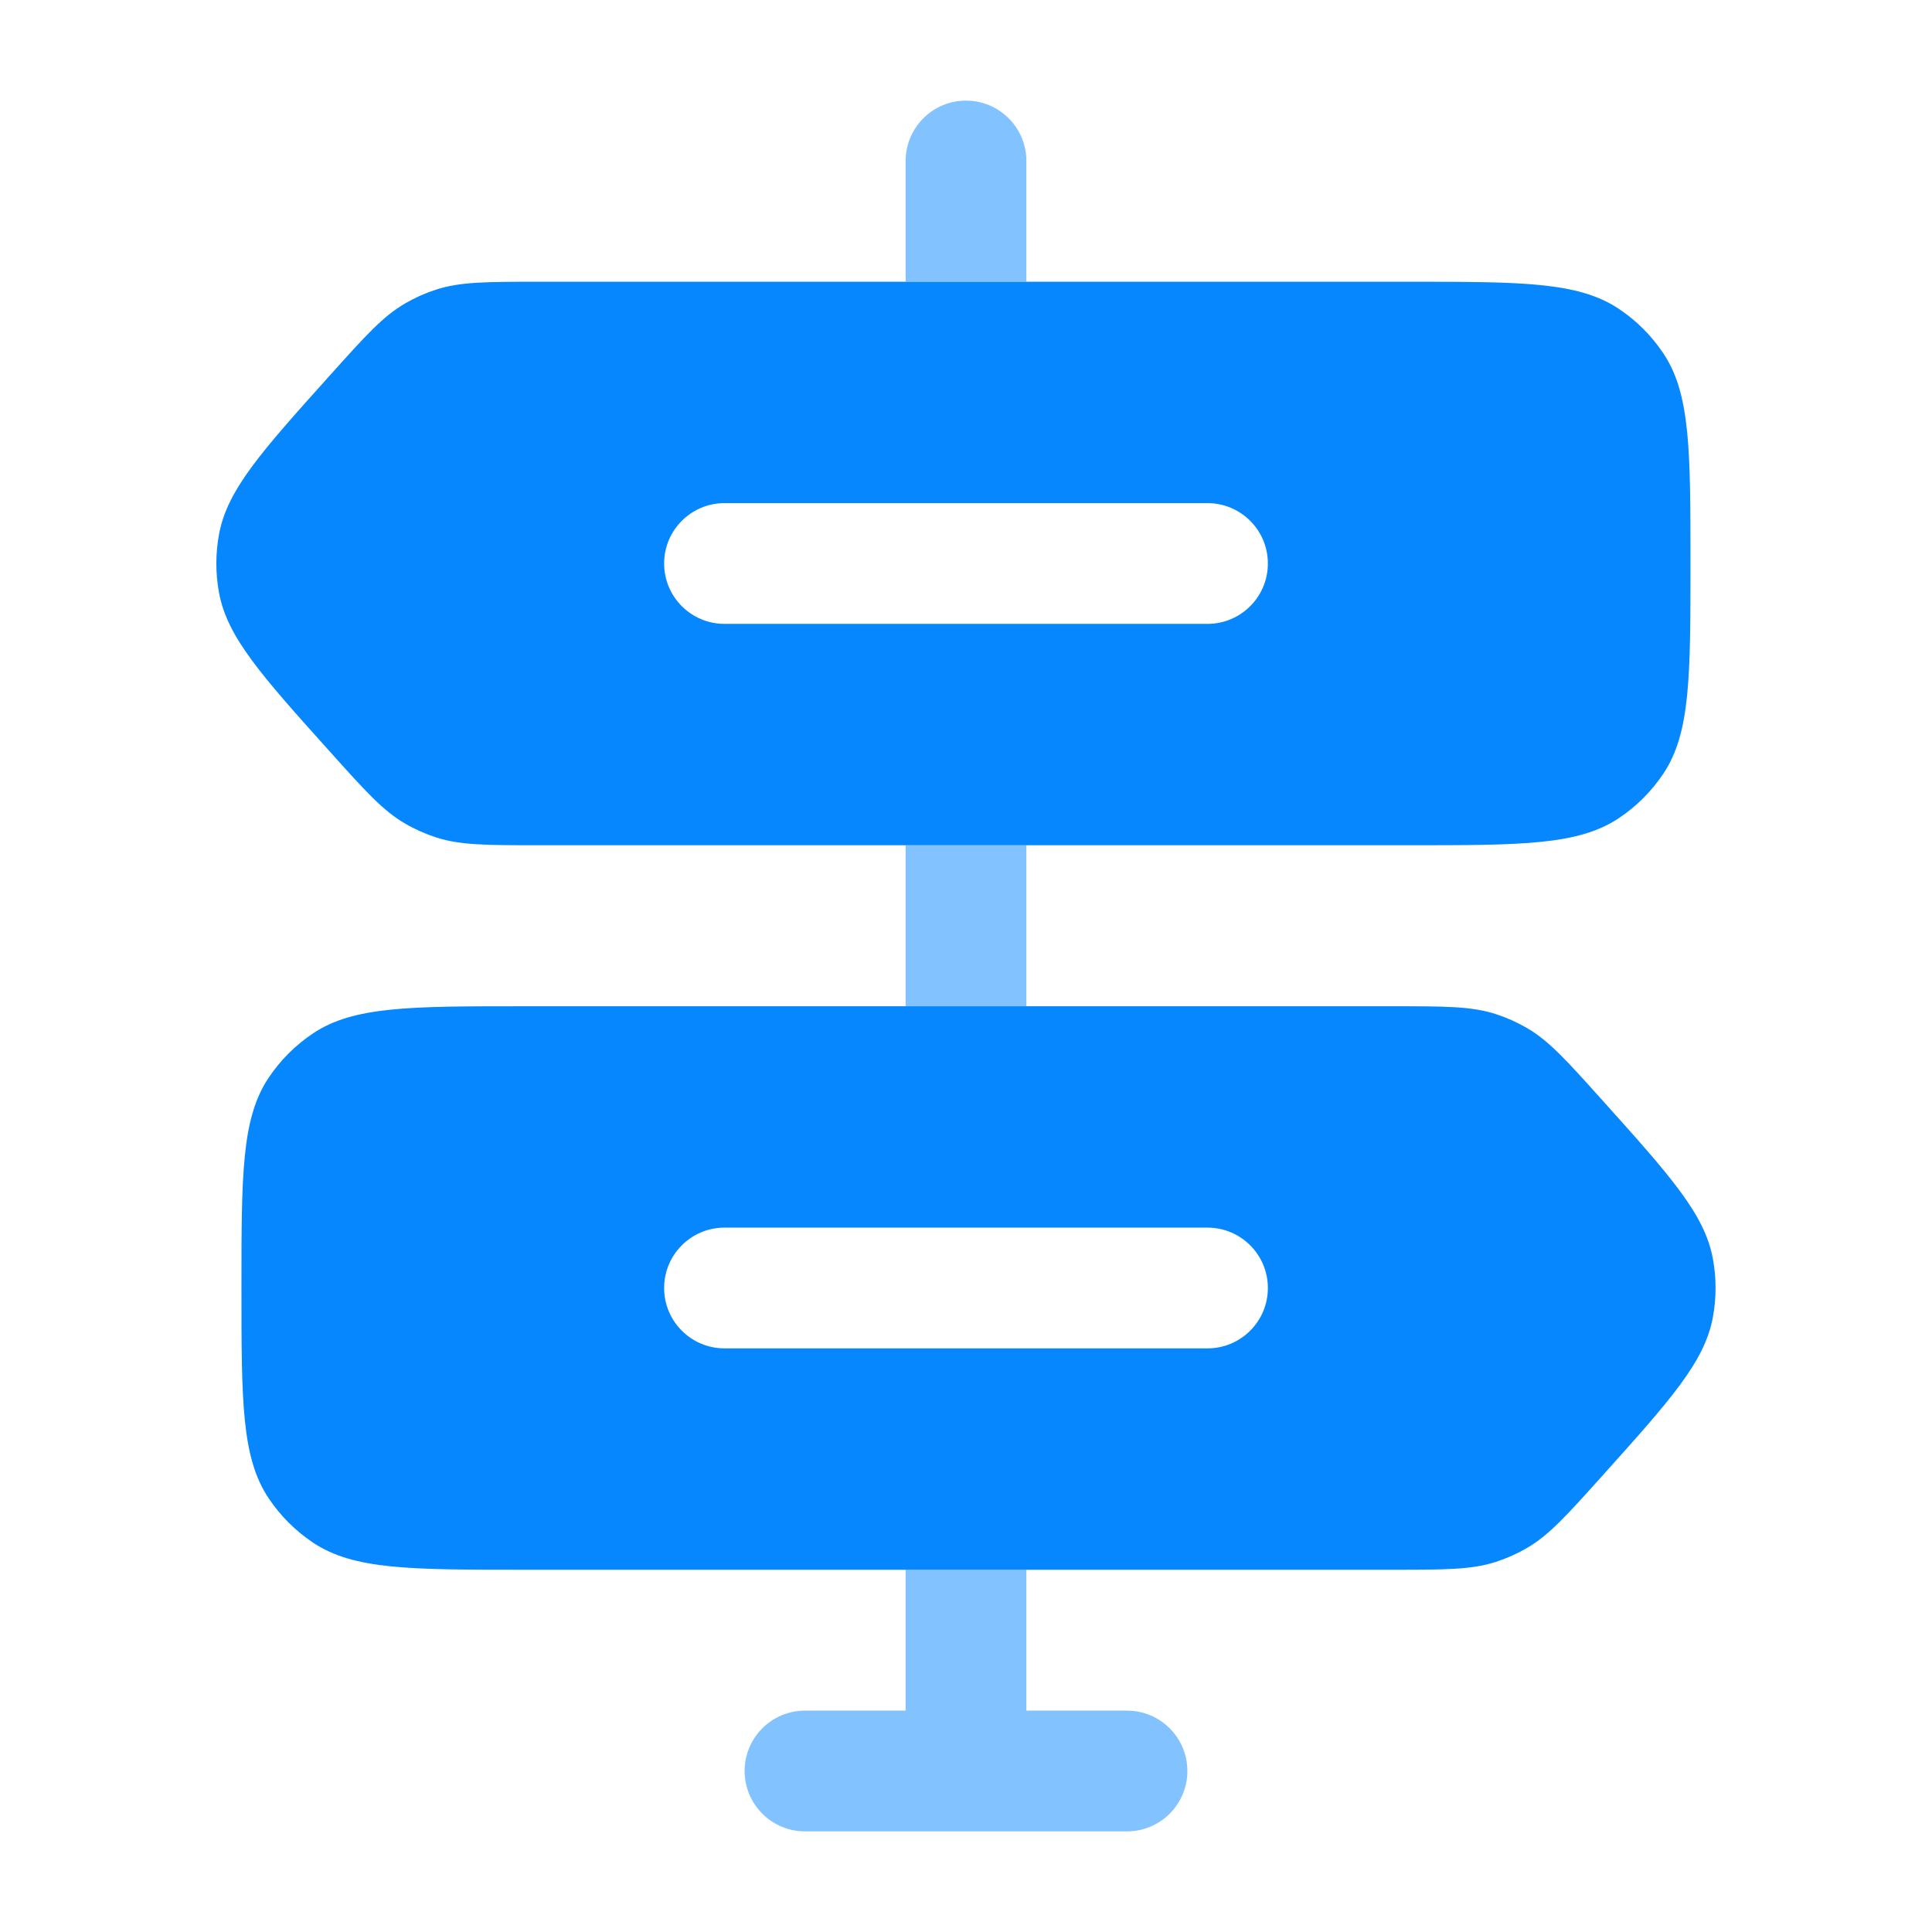
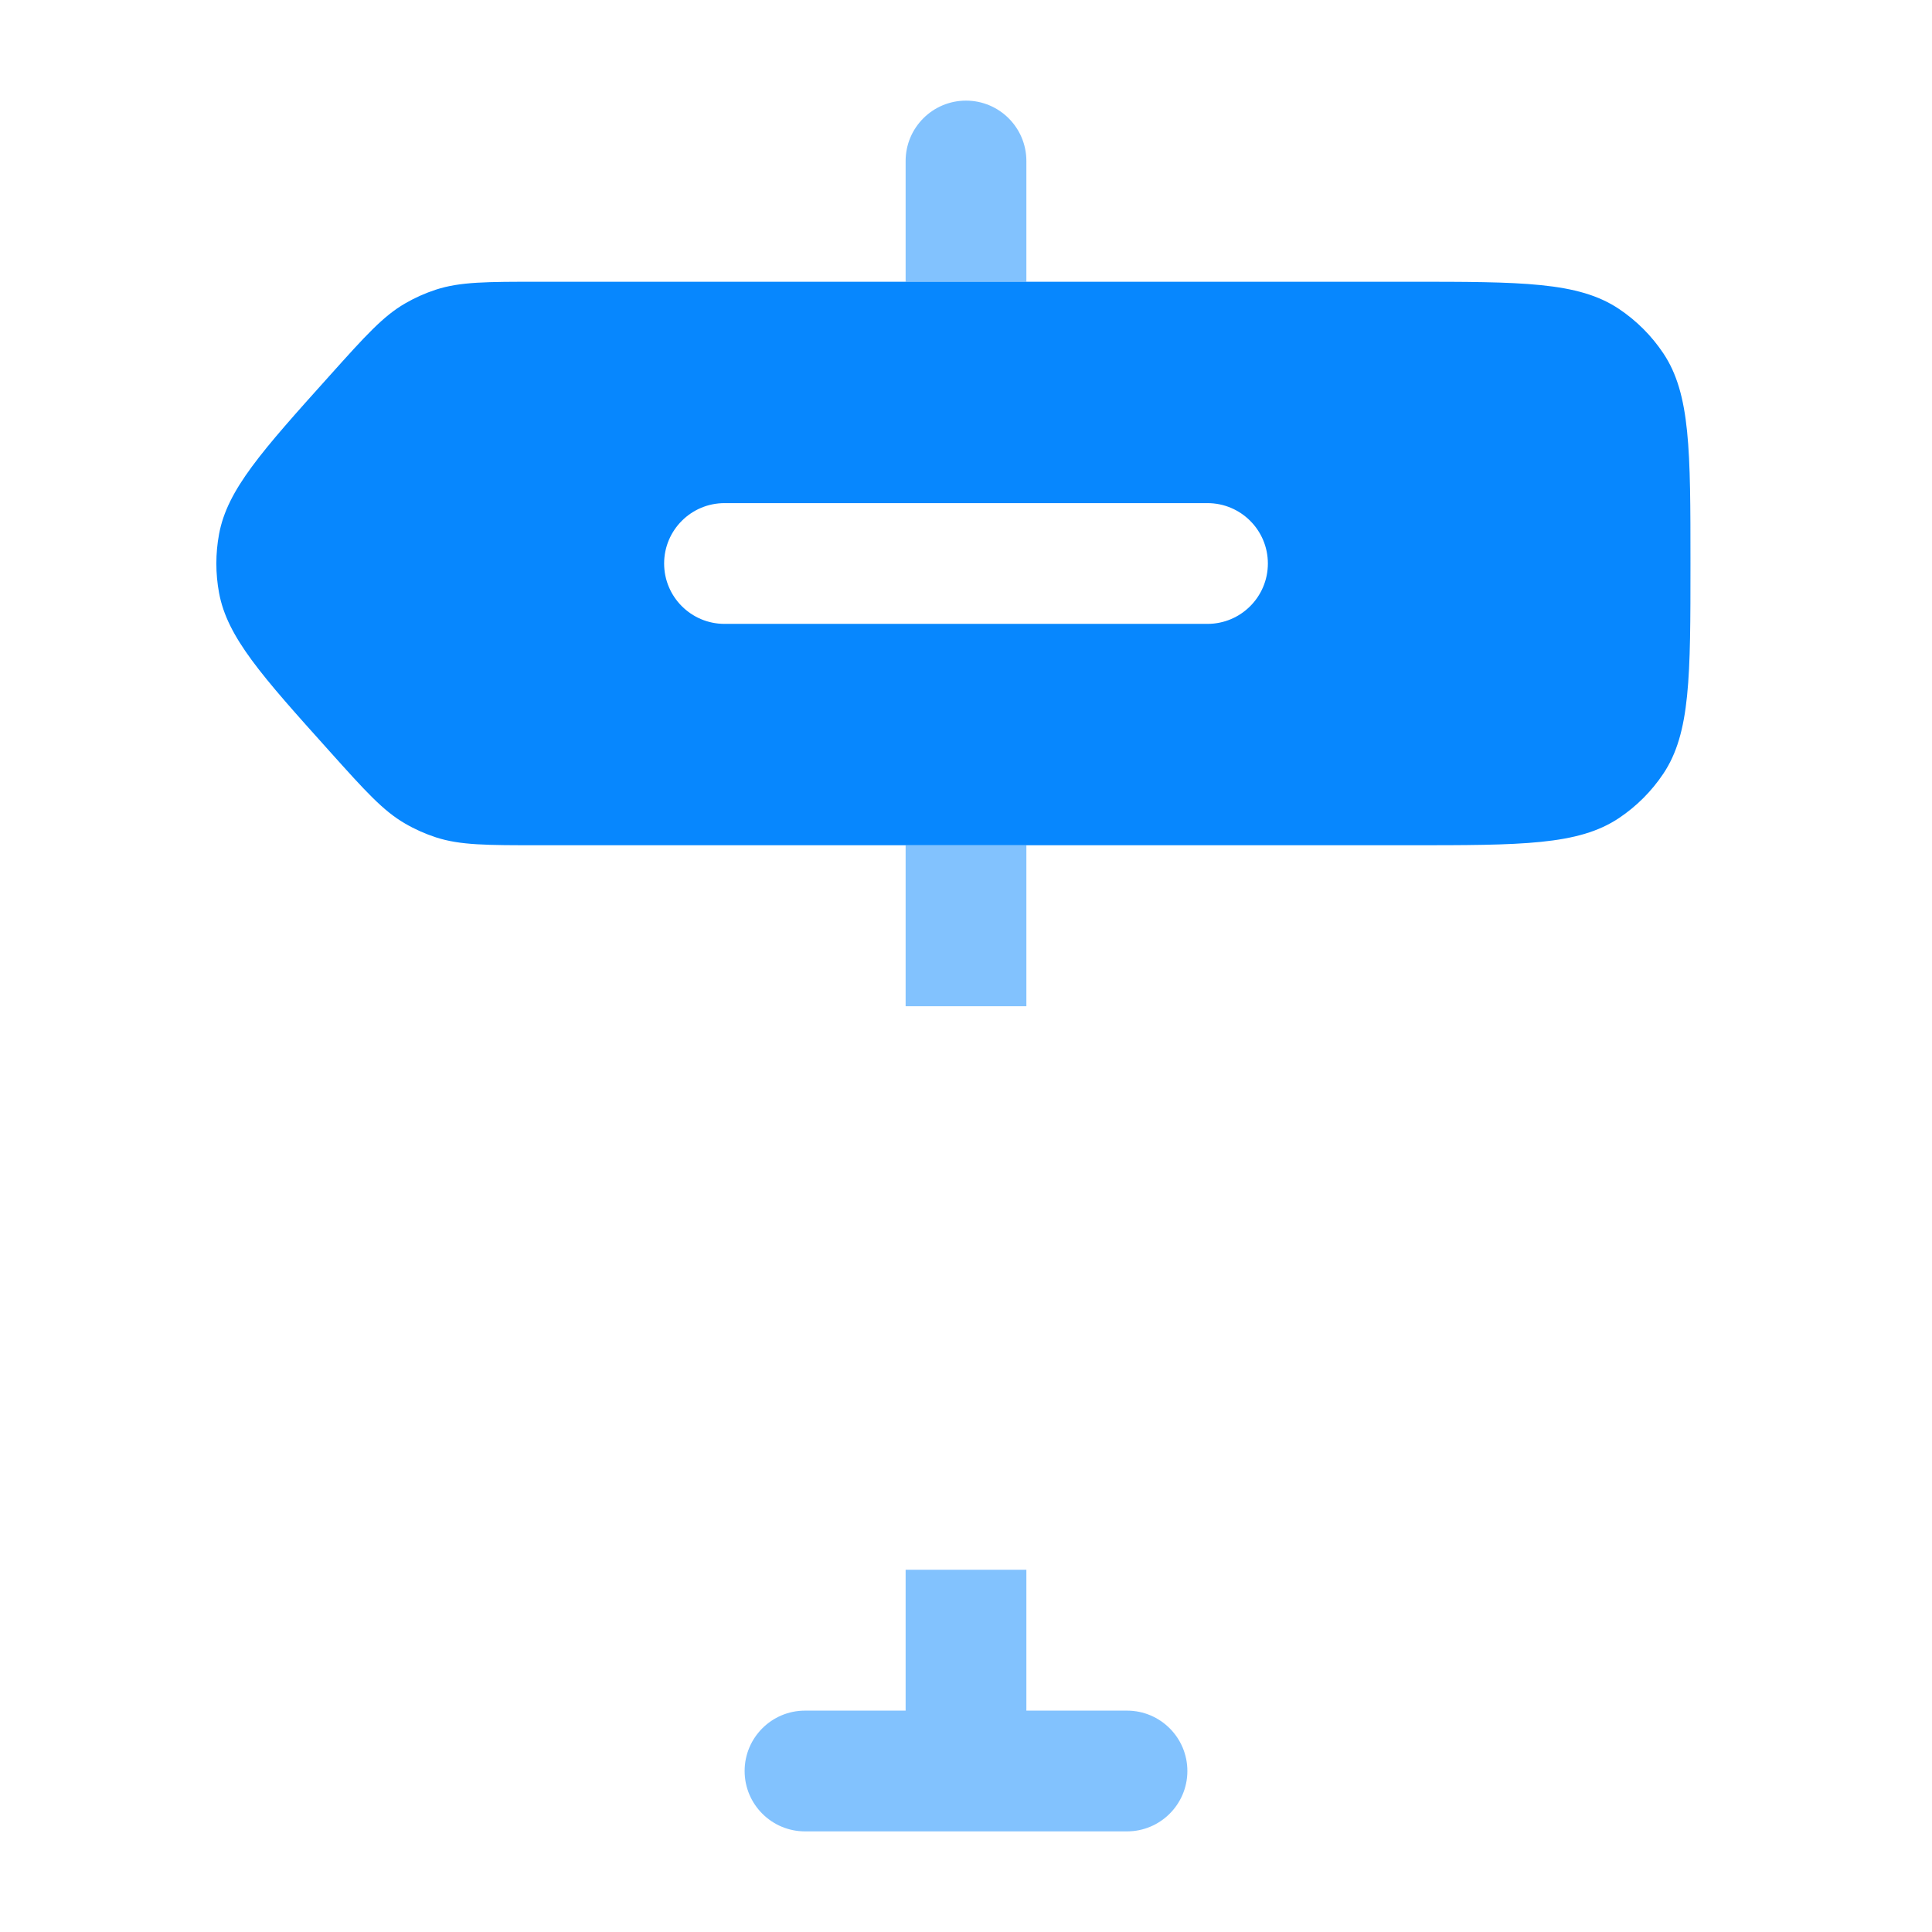
<svg xmlns="http://www.w3.org/2000/svg" width="48" height="48" viewBox="0 0 48 48" fill="none">
  <path opacity="0.5" fill-rule="evenodd" clip-rule="evenodd" d="M25.5 4C25.5 3.172 24.828 2.5 24 2.5C23.172 2.5 22.5 3.172 22.5 4V7H25.5V4ZM22.5 21V25H25.5V21H22.5ZM22.5 42.5V39H25.5V42.5H28C28.828 42.5 29.5 43.172 29.5 44C29.5 44.828 28.828 45.5 28 45.5H20C19.172 45.5 18.5 44.828 18.5 44C18.5 43.172 19.172 42.5 20 42.5H22.5Z" fill="#0787FE" />
  <path fill-rule="evenodd" clip-rule="evenodd" d="M34.999 7H13.407C12.092 7 11.434 7 10.831 7.196C10.565 7.283 10.308 7.397 10.066 7.538C9.517 7.855 9.077 8.345 8.199 9.323C6.497 11.218 5.647 12.165 5.442 13.272C5.353 13.753 5.353 14.247 5.442 14.728C5.647 15.835 6.497 16.782 8.199 18.677C9.077 19.655 9.517 20.145 10.066 20.462C10.308 20.603 10.565 20.717 10.831 20.804C11.434 21 12.092 21 13.407 21H34.999C37.808 21 39.212 21 40.221 20.326C40.658 20.034 41.033 19.659 41.325 19.222C41.999 18.213 41.999 16.809 41.999 14C41.999 11.191 41.999 9.787 41.325 8.778C41.033 8.341 40.658 7.966 40.221 7.674C39.212 7 37.808 7 34.999 7ZM18 12.5C17.172 12.5 16.5 13.172 16.5 14C16.5 14.828 17.172 15.5 18 15.5H30C30.828 15.5 31.5 14.828 31.5 14C31.5 13.172 30.828 12.5 30 12.5H18Z" fill="#0787FE" />
-   <path fill-rule="evenodd" clip-rule="evenodd" d="M34.591 25H12.999C10.19 25 8.786 25 7.777 25.674C7.34 25.966 6.965 26.341 6.673 26.778C5.999 27.787 5.999 29.191 5.999 32C5.999 34.809 5.999 36.213 6.673 37.222C6.965 37.659 7.34 38.034 7.777 38.326C8.786 39 10.19 39 12.999 39H34.591C35.906 39 36.564 39 37.167 38.804C37.433 38.717 37.69 38.603 37.932 38.462C38.481 38.145 38.921 37.655 39.799 36.677C41.501 34.782 42.352 33.835 42.556 32.728C42.645 32.247 42.645 31.753 42.556 31.272C42.352 30.165 41.501 29.218 39.799 27.323C38.921 26.345 38.481 25.855 37.932 25.538C37.69 25.397 37.433 25.283 37.167 25.196C36.564 25 35.906 25 34.591 25ZM16.5 32C16.5 31.172 17.172 30.5 18 30.5H30C30.828 30.5 31.5 31.172 31.5 32C31.5 32.828 30.828 33.5 30 33.5H18C17.172 33.5 16.5 32.828 16.5 32Z" fill="#0787FE" />
</svg>